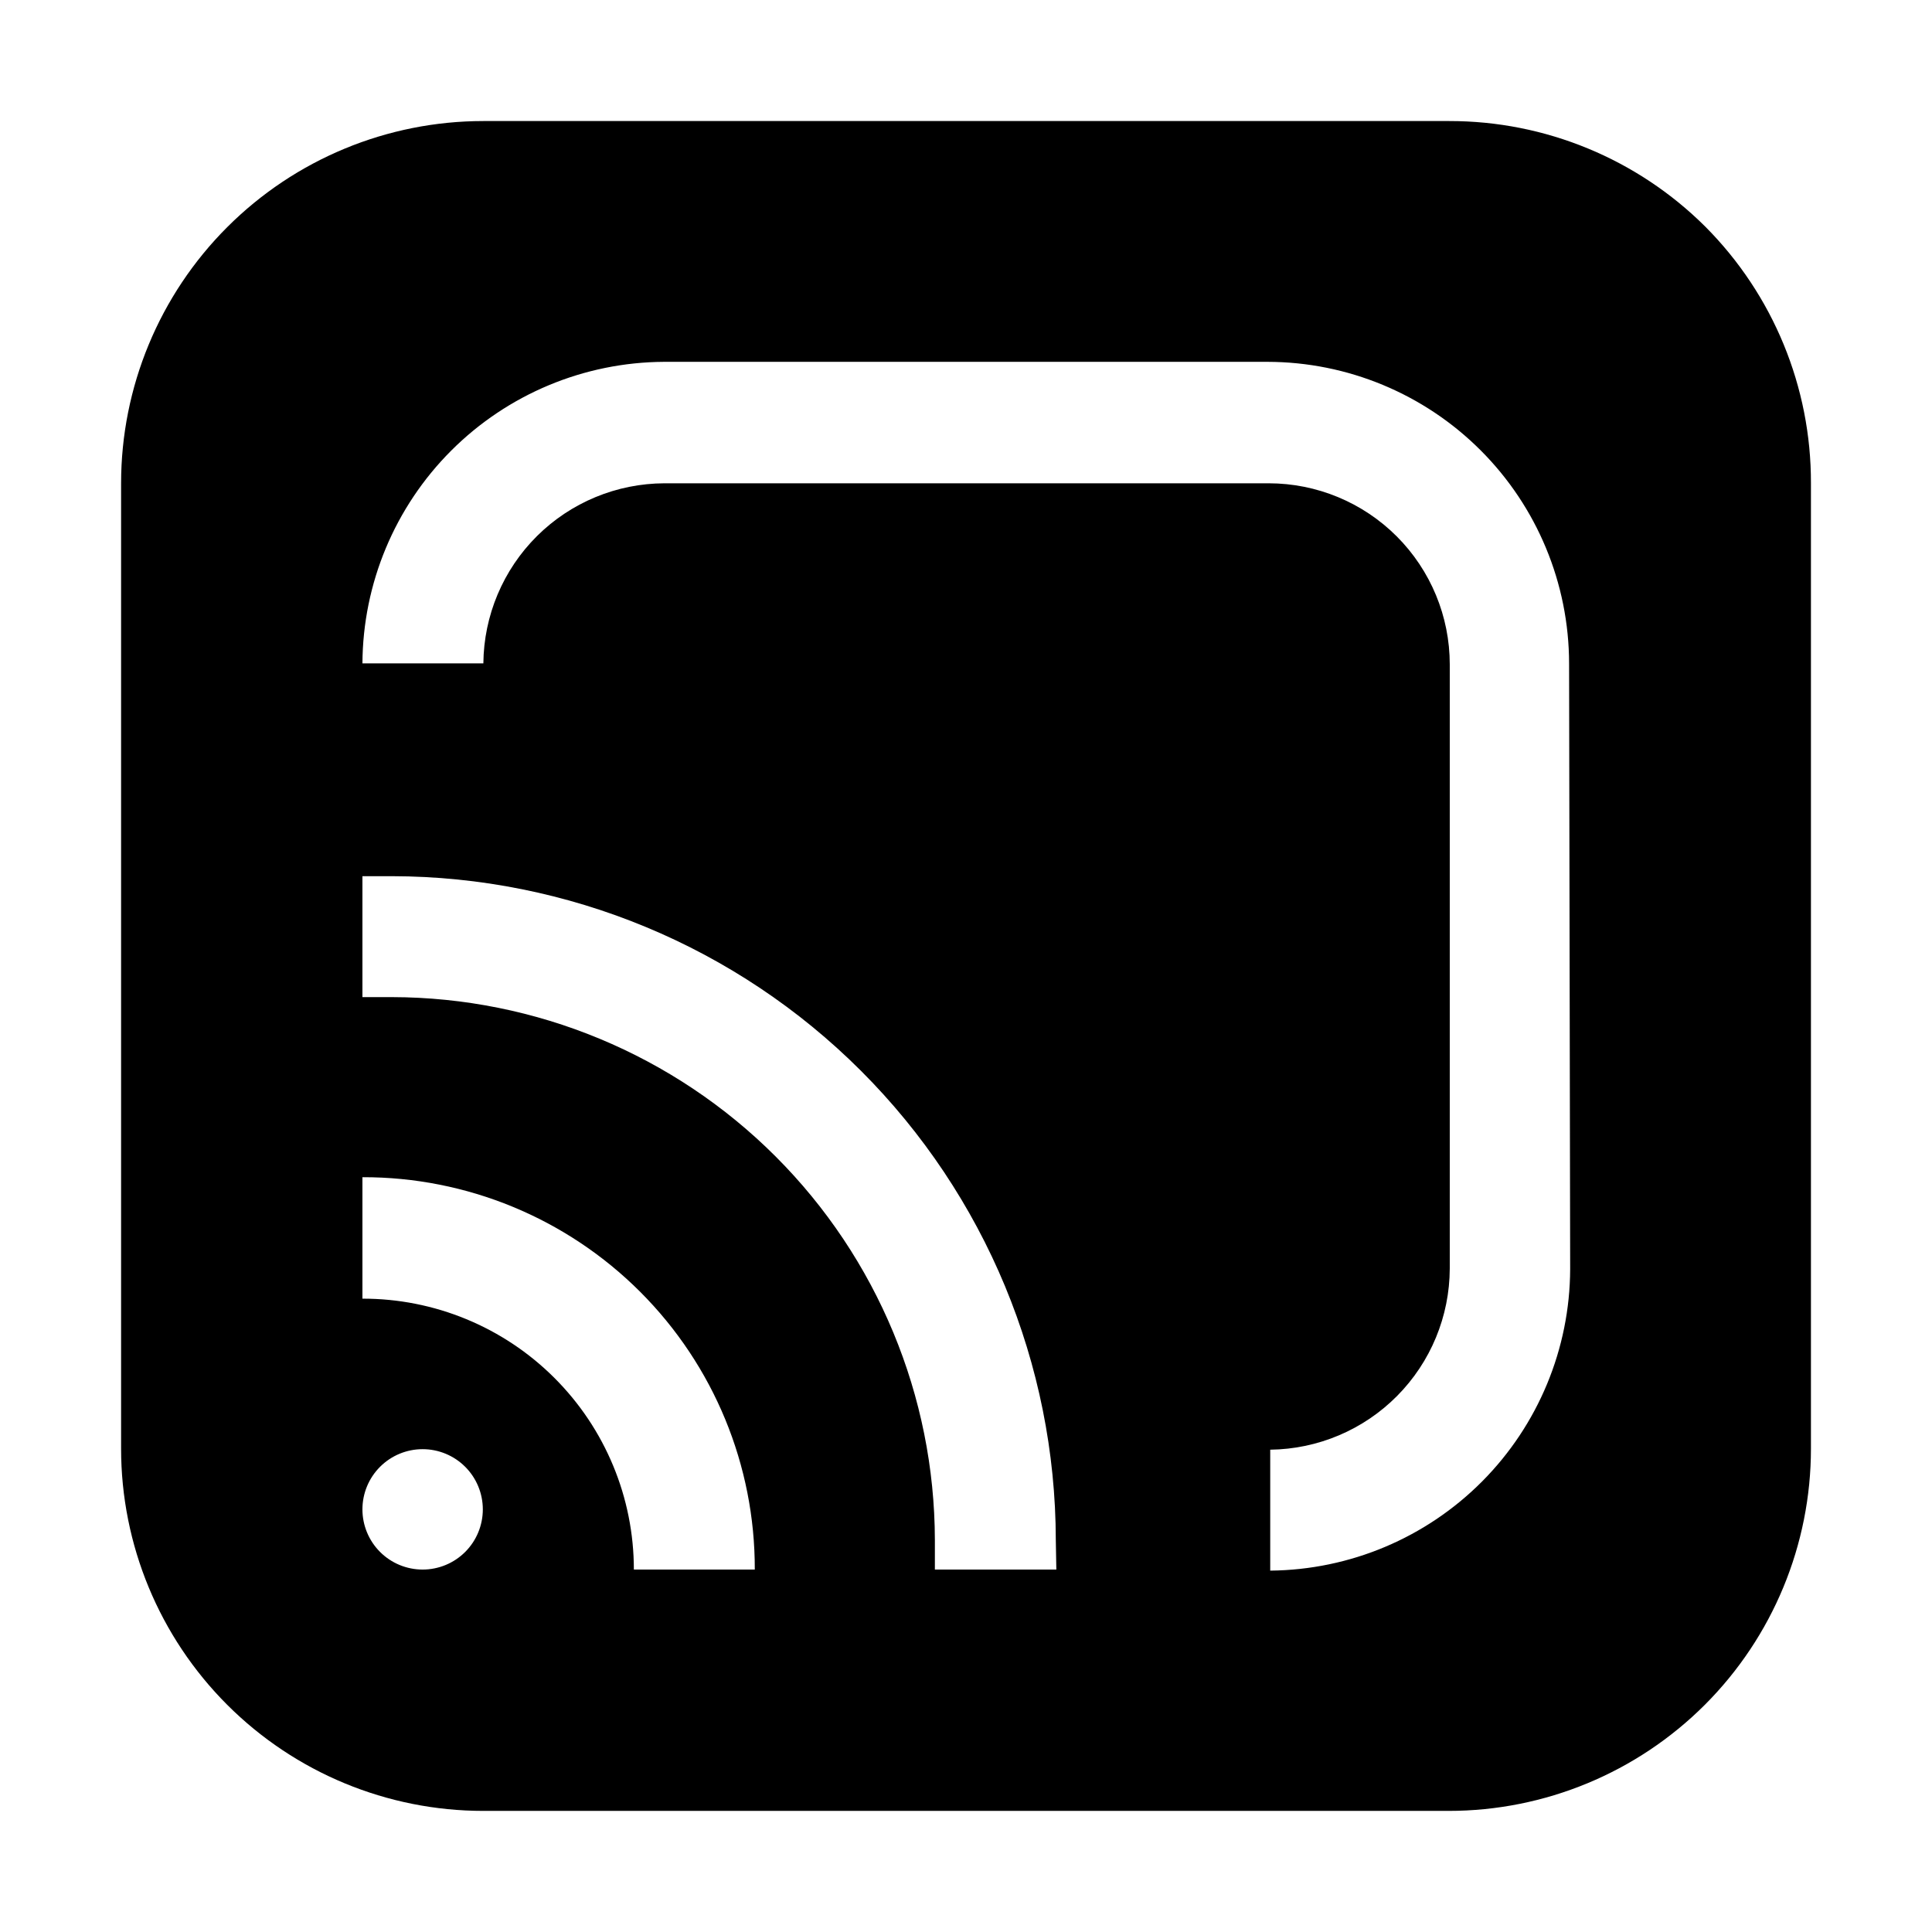
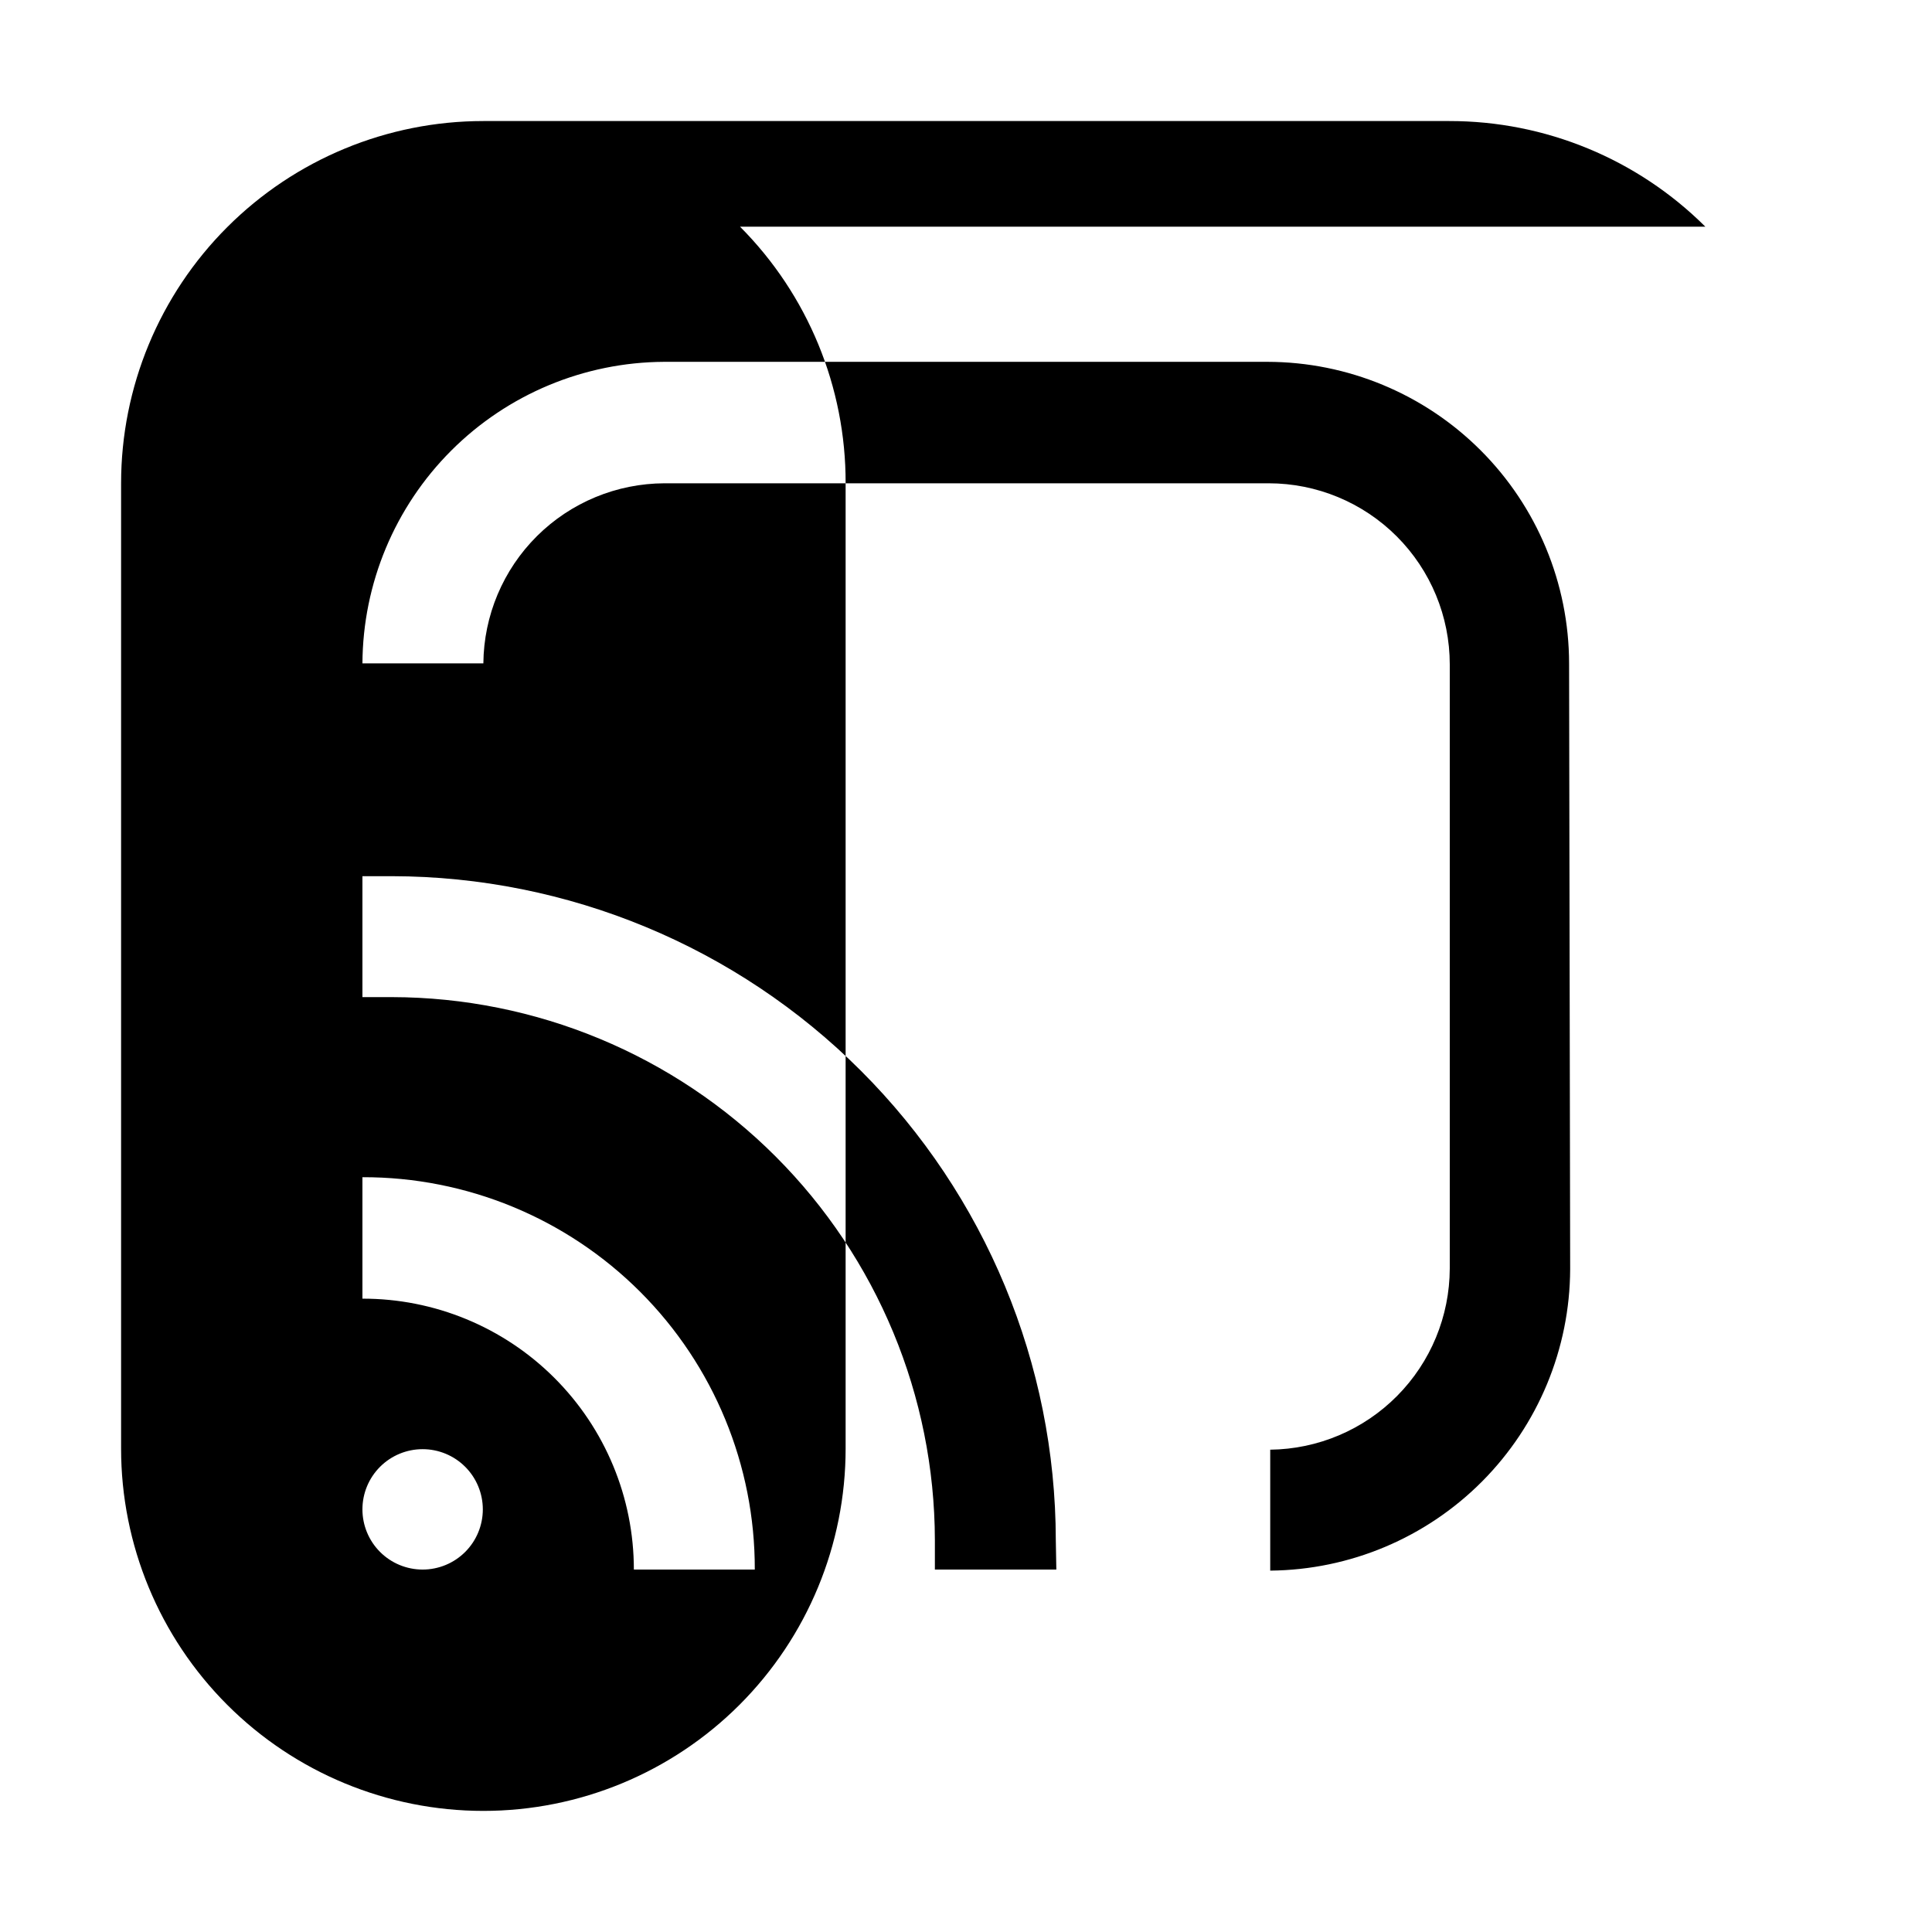
<svg xmlns="http://www.w3.org/2000/svg" fill="#000000" width="800px" height="800px" version="1.1" viewBox="144 144 512 512">
-   <path d="m595.93 204.07c-18.023-17.957-42.438-28.023-67.875-27.992h-255.96c-25.461 0-49.879 10.117-67.883 28.121s-28.121 42.422-28.121 67.883v255.82c0 25.461 10.117 49.879 28.121 67.887 18.004 18.004 42.422 28.117 67.883 28.117h255.82c25.461 0 49.879-10.113 67.887-28.117 18.004-18.008 28.117-42.426 28.117-67.887v-255.82c0.07-25.488-10-49.957-27.988-68.012zm-339.93 355.88c-4.231 0-8.289-1.68-11.281-4.672-2.992-2.992-4.672-7.051-4.672-11.281 0-4.231 1.68-8.289 4.672-11.281 2.992-2.992 7.051-4.672 11.281-4.672 4.231 0 8.289 1.68 11.281 4.672 2.992 2.992 4.672 7.051 4.672 11.281 0 4.231-1.68 8.289-4.672 11.281-2.992 2.992-7.051 4.672-11.281 4.672zm55.98 0c0-19.062-7.582-37.348-21.078-50.812-13.492-13.469-31.789-21.016-50.855-20.98v-32.188c27.602-0.074 54.09 10.855 73.609 30.375 19.516 19.516 30.445 46.008 30.371 73.605zm111.96 0h-32.188v-7.836c-0.074-38.133-15.254-74.684-42.219-101.65-26.965-26.961-63.516-42.145-101.65-42.219h-7.836v-32.047h7.836c46.633 0.074 91.336 18.633 124.31 51.605 32.973 32.977 51.531 77.676 51.605 124.31zm136.17-79.629c-0.074 21.098-8.457 41.316-23.336 56.277-14.879 14.957-35.055 23.449-56.152 23.633v-32.047c12.645-0.148 24.727-5.266 33.629-14.25 8.906-8.98 13.914-21.105 13.953-33.754v-160.1c0-12.73-5.059-24.941-14.062-33.945-9-9-21.211-14.059-33.941-14.059h-160.1c-12.672 0.039-24.82 5.066-33.805 14-8.984 8.934-14.086 21.051-14.199 33.723h-32.047c0.109-21.16 8.566-41.422 23.527-56.383 14.961-14.961 35.223-23.418 56.383-23.527h159.96c21.18 0.039 41.484 8.469 56.461 23.445 14.98 14.98 23.41 35.281 23.445 56.465z" fill-rule="evenodd" />
+   <path d="m595.93 204.07c-18.023-17.957-42.438-28.023-67.875-27.992h-255.96c-25.461 0-49.879 10.117-67.883 28.121s-28.121 42.422-28.121 67.883v255.82c0 25.461 10.117 49.879 28.121 67.887 18.004 18.004 42.422 28.117 67.883 28.117c25.461 0 49.879-10.113 67.887-28.117 18.004-18.008 28.117-42.426 28.117-67.887v-255.82c0.07-25.488-10-49.957-27.988-68.012zm-339.93 355.88c-4.231 0-8.289-1.68-11.281-4.672-2.992-2.992-4.672-7.051-4.672-11.281 0-4.231 1.68-8.289 4.672-11.281 2.992-2.992 7.051-4.672 11.281-4.672 4.231 0 8.289 1.68 11.281 4.672 2.992 2.992 4.672 7.051 4.672 11.281 0 4.231-1.68 8.289-4.672 11.281-2.992 2.992-7.051 4.672-11.281 4.672zm55.98 0c0-19.062-7.582-37.348-21.078-50.812-13.492-13.469-31.789-21.016-50.855-20.98v-32.188c27.602-0.074 54.09 10.855 73.609 30.375 19.516 19.516 30.445 46.008 30.371 73.605zm111.96 0h-32.188v-7.836c-0.074-38.133-15.254-74.684-42.219-101.65-26.965-26.961-63.516-42.145-101.65-42.219h-7.836v-32.047h7.836c46.633 0.074 91.336 18.633 124.31 51.605 32.973 32.977 51.531 77.676 51.605 124.31zm136.17-79.629c-0.074 21.098-8.457 41.316-23.336 56.277-14.879 14.957-35.055 23.449-56.152 23.633v-32.047c12.645-0.148 24.727-5.266 33.629-14.25 8.906-8.98 13.914-21.105 13.953-33.754v-160.1c0-12.73-5.059-24.941-14.062-33.945-9-9-21.211-14.059-33.941-14.059h-160.1c-12.672 0.039-24.82 5.066-33.805 14-8.984 8.934-14.086 21.051-14.199 33.723h-32.047c0.109-21.16 8.566-41.422 23.527-56.383 14.961-14.961 35.223-23.418 56.383-23.527h159.96c21.18 0.039 41.484 8.469 56.461 23.445 14.98 14.98 23.41 35.281 23.445 56.465z" fill-rule="evenodd" />
</svg>